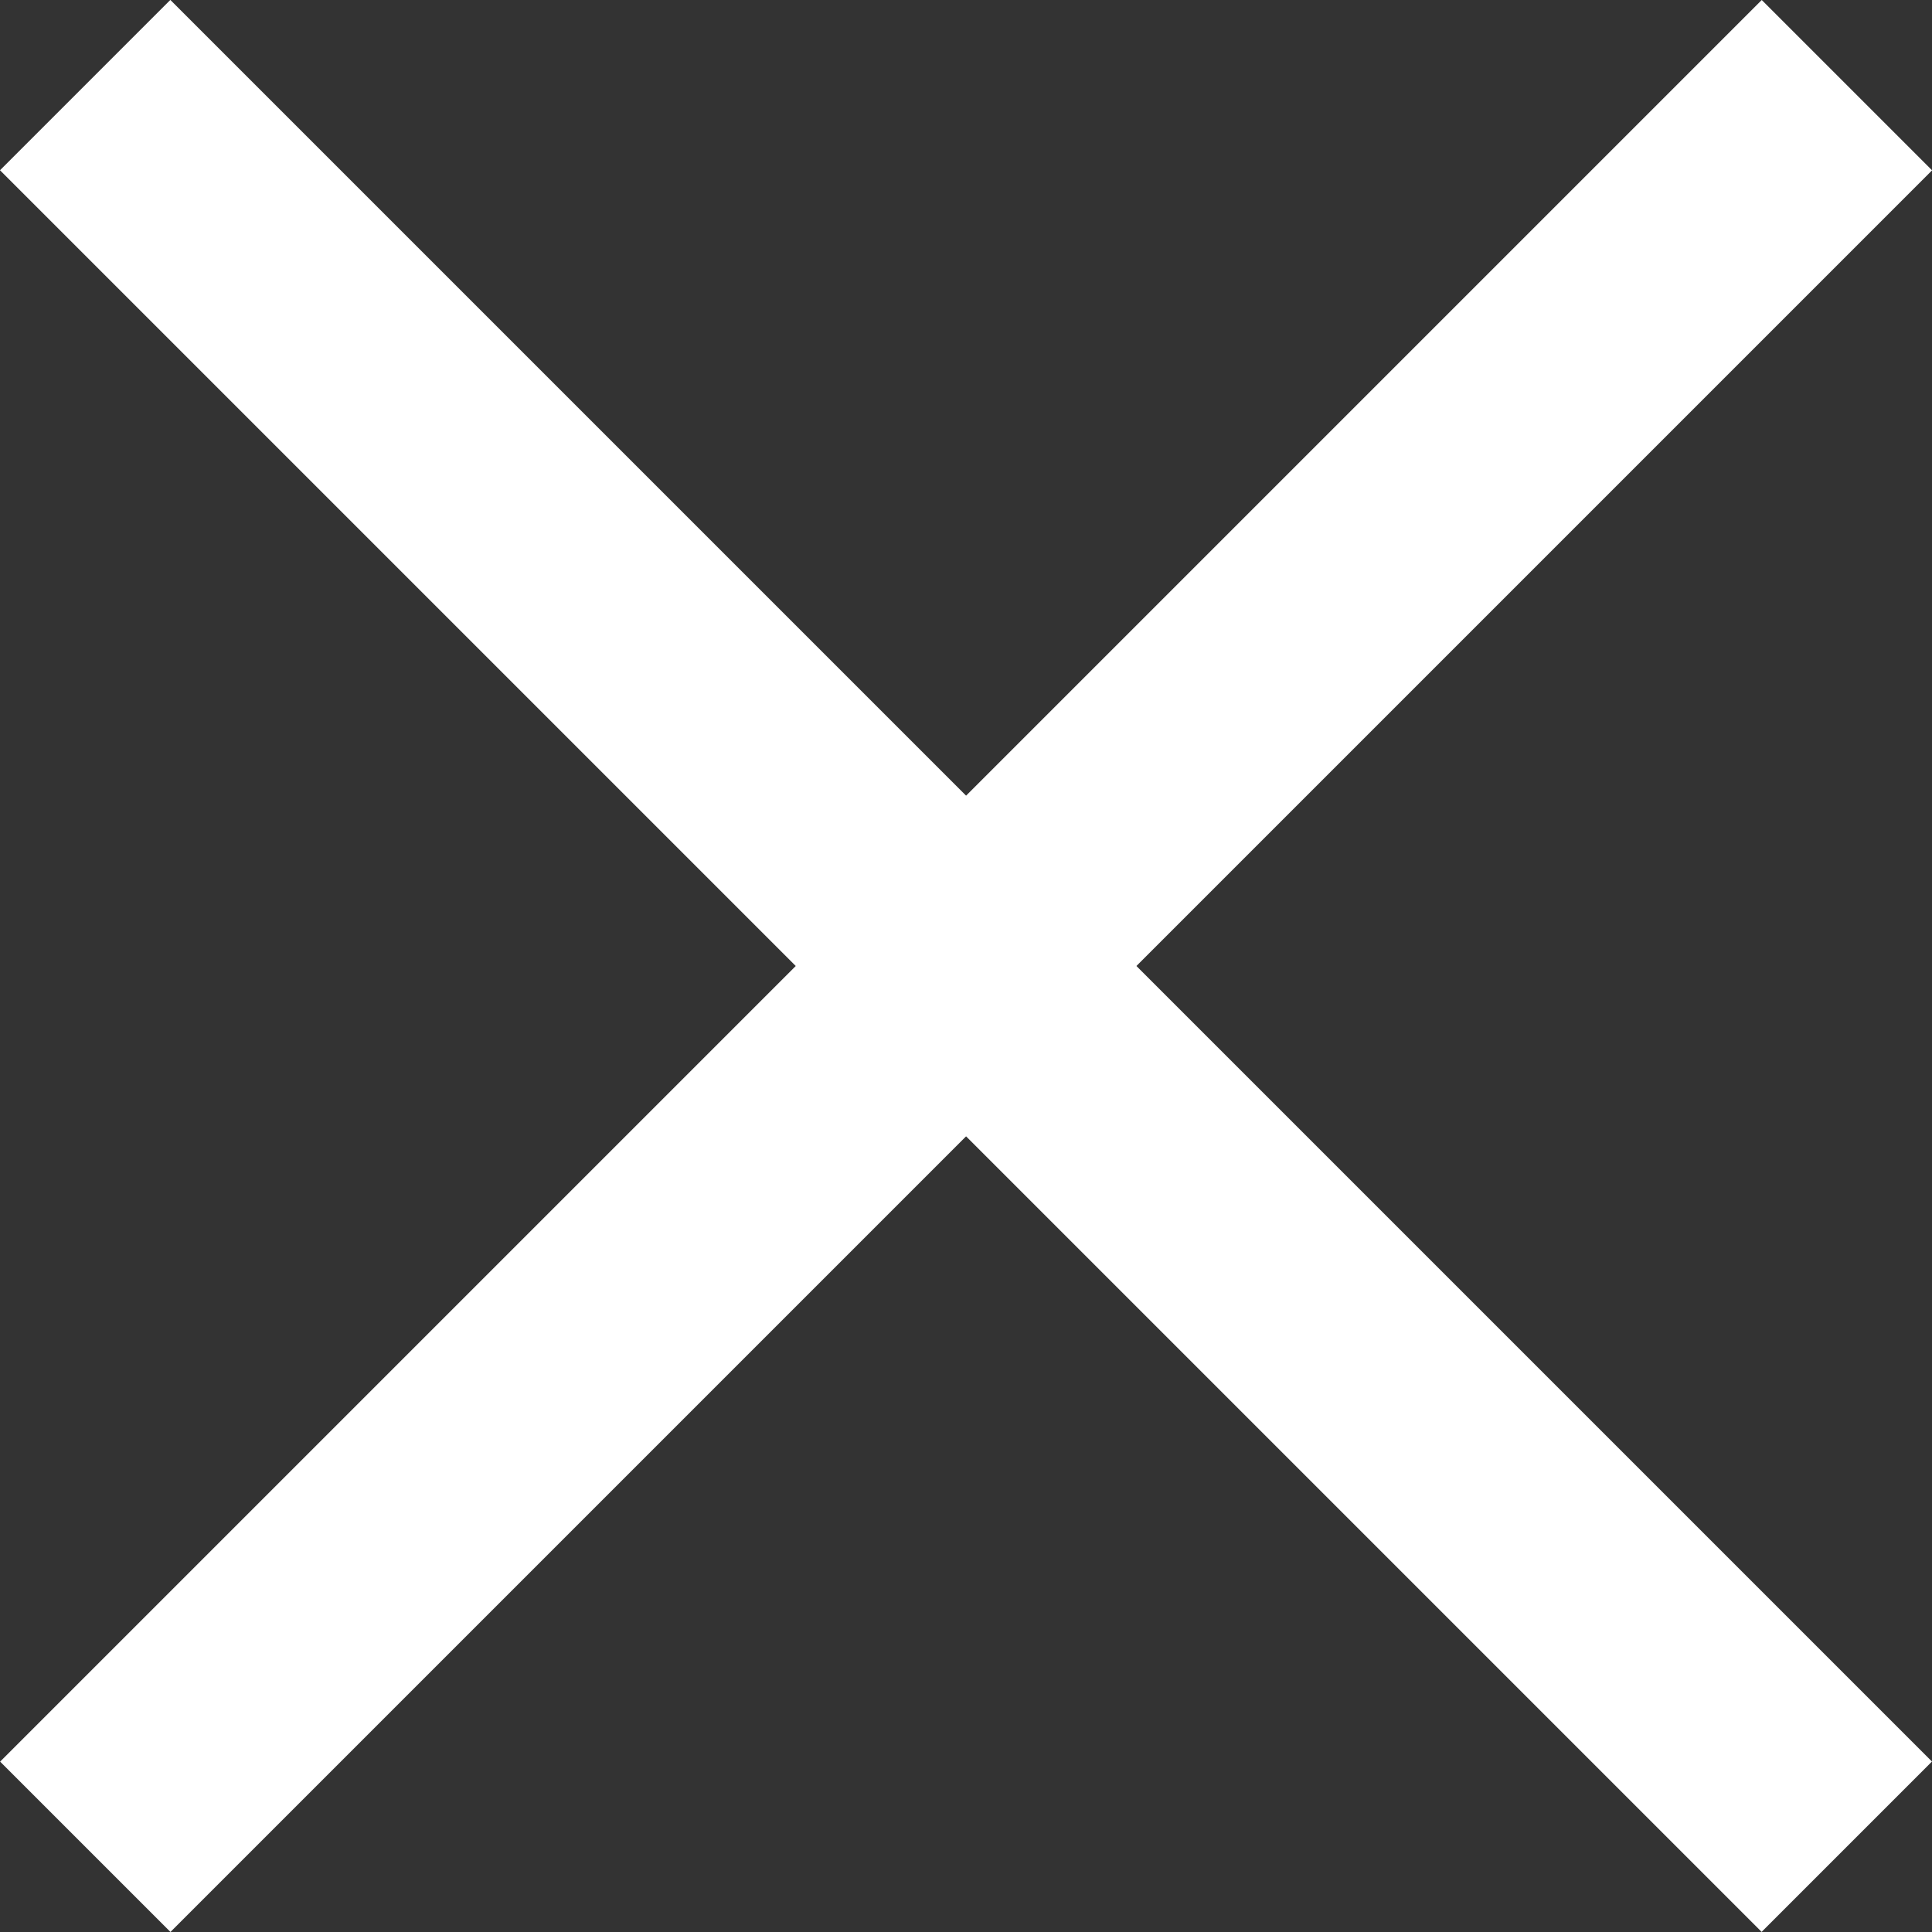
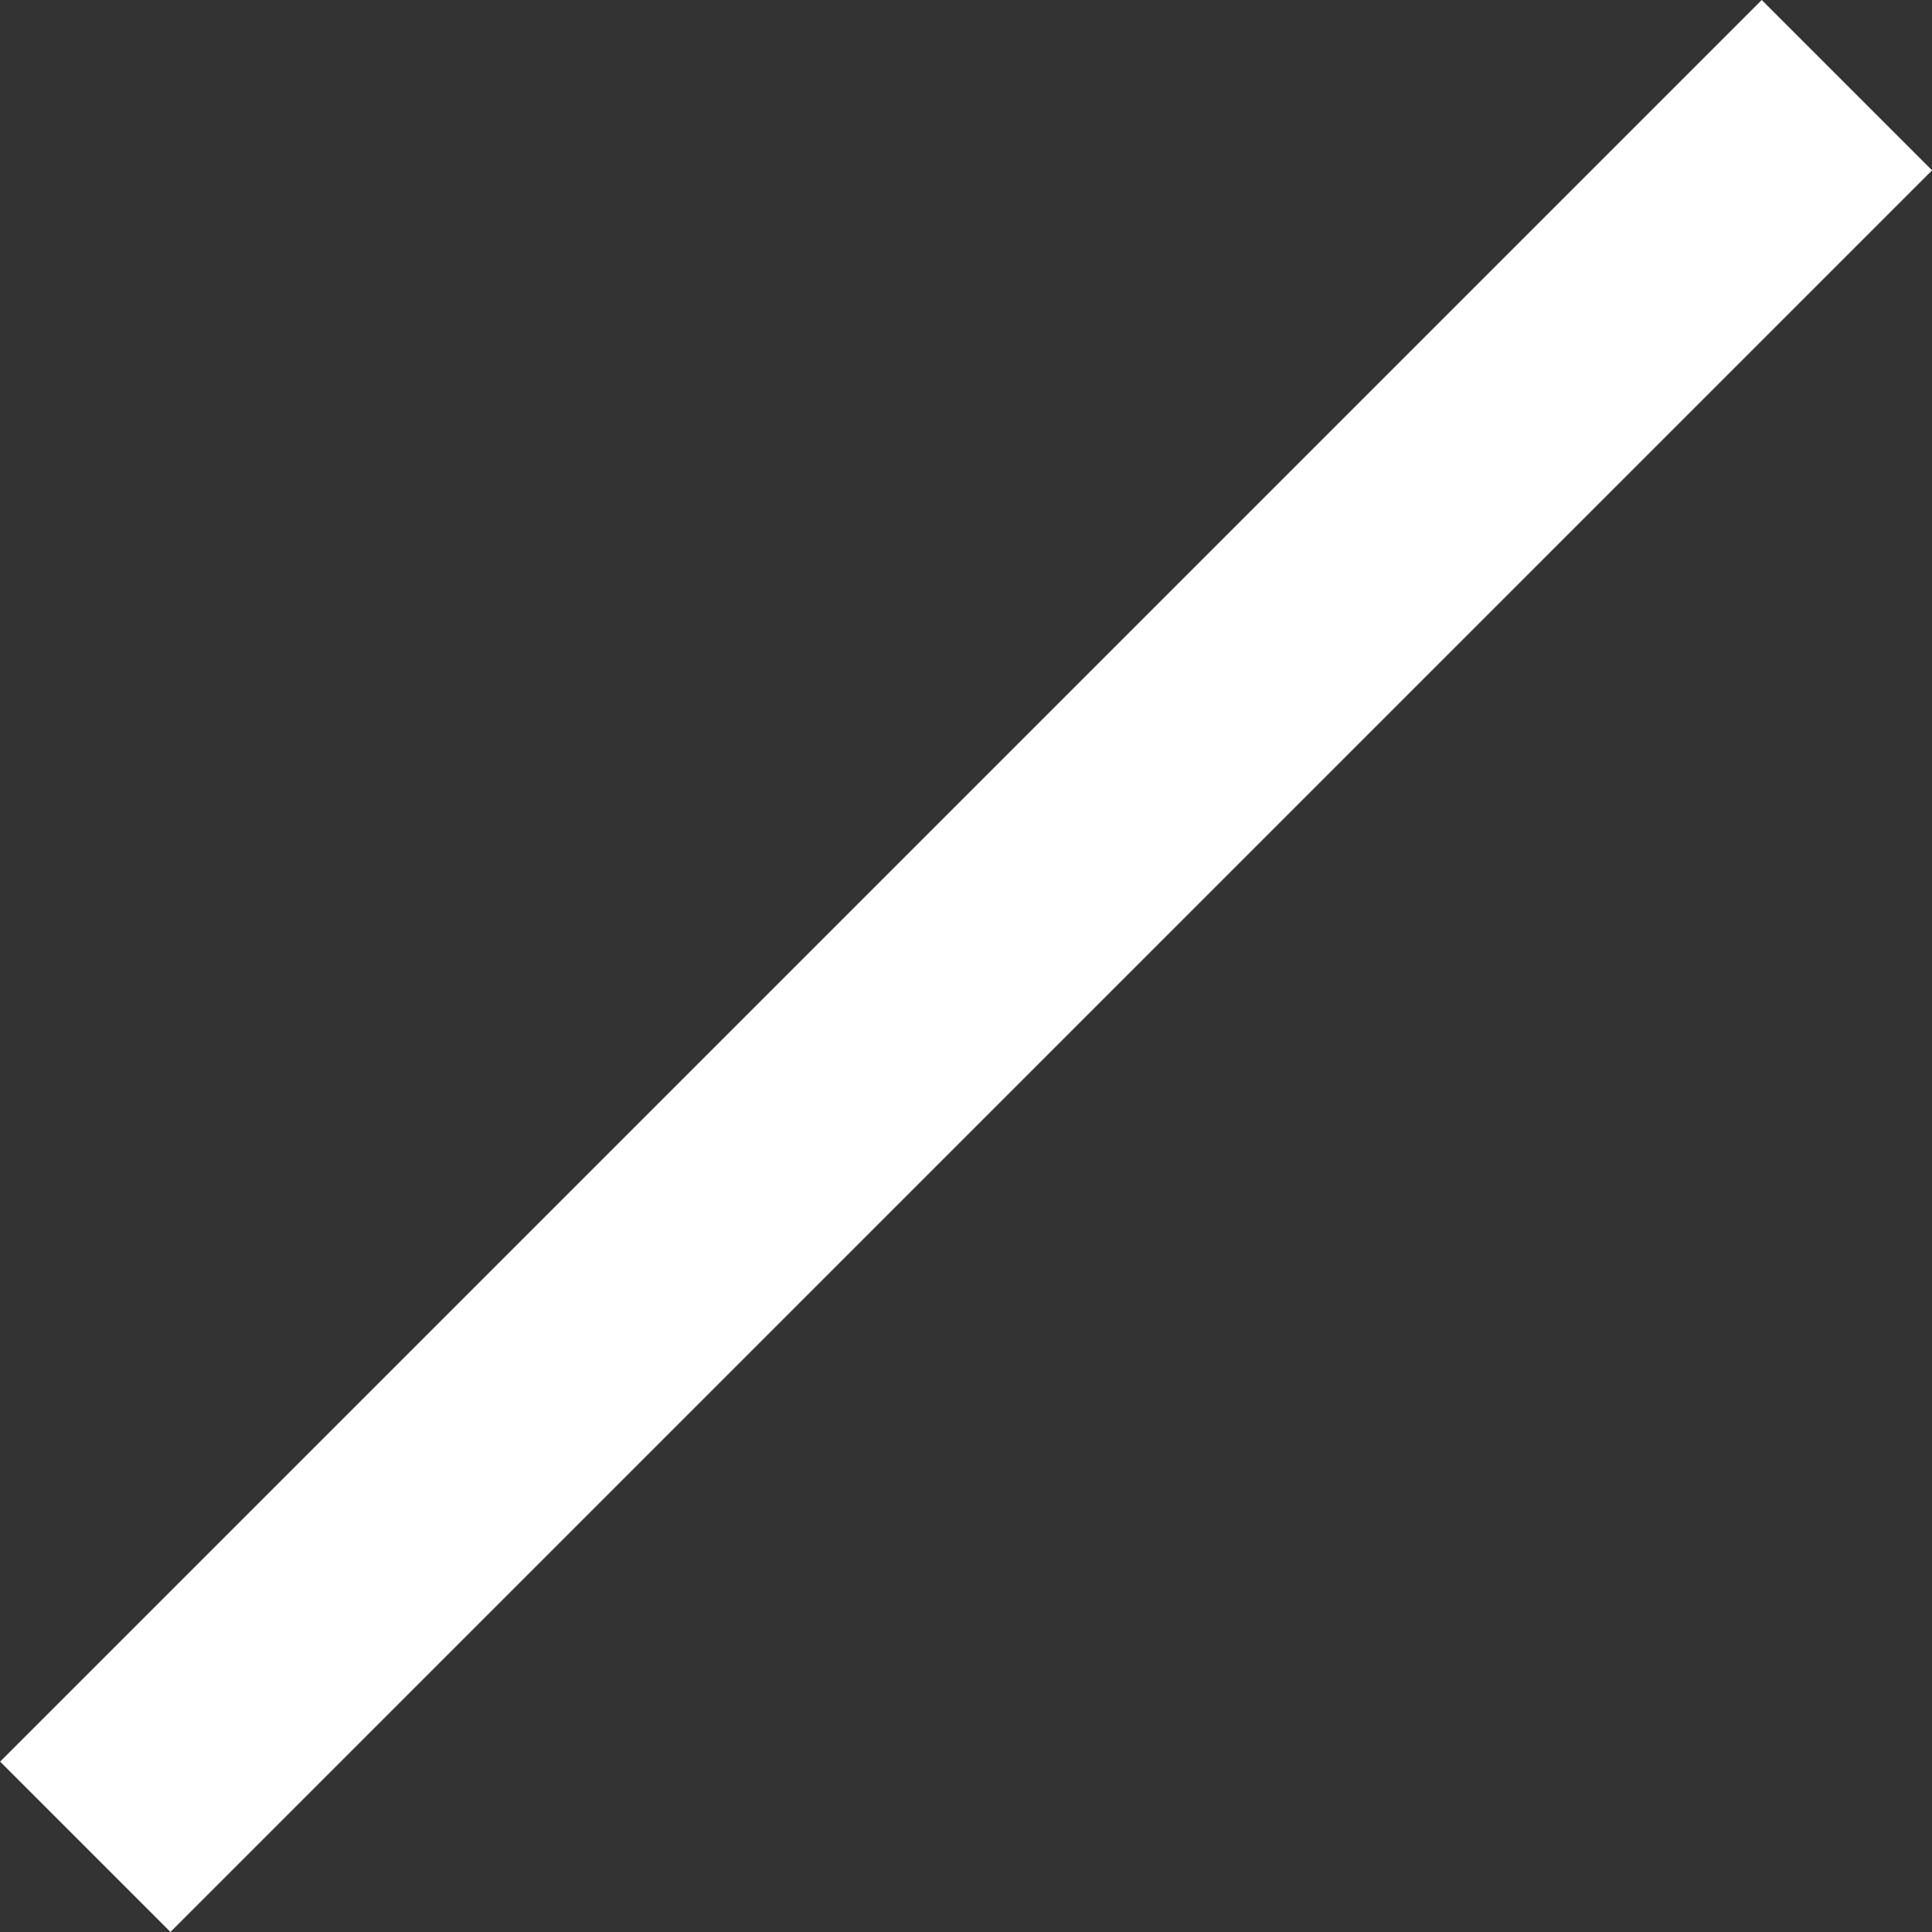
<svg xmlns="http://www.w3.org/2000/svg" width="16" height="16" viewBox="0 0 16 16" fill="none">
  <rect x="0" y="0" width="16" height="16" fill="#333333" stroke="none" />
-   <rect y="1.41" width="1.995" height="20.632" transform="rotate(-45 0 1.41)" fill="#ffffff" />
  <rect x="14.59" width="1.995" height="20.632" transform="rotate(45 14.59 0)" fill="#ffffff" />
</svg>